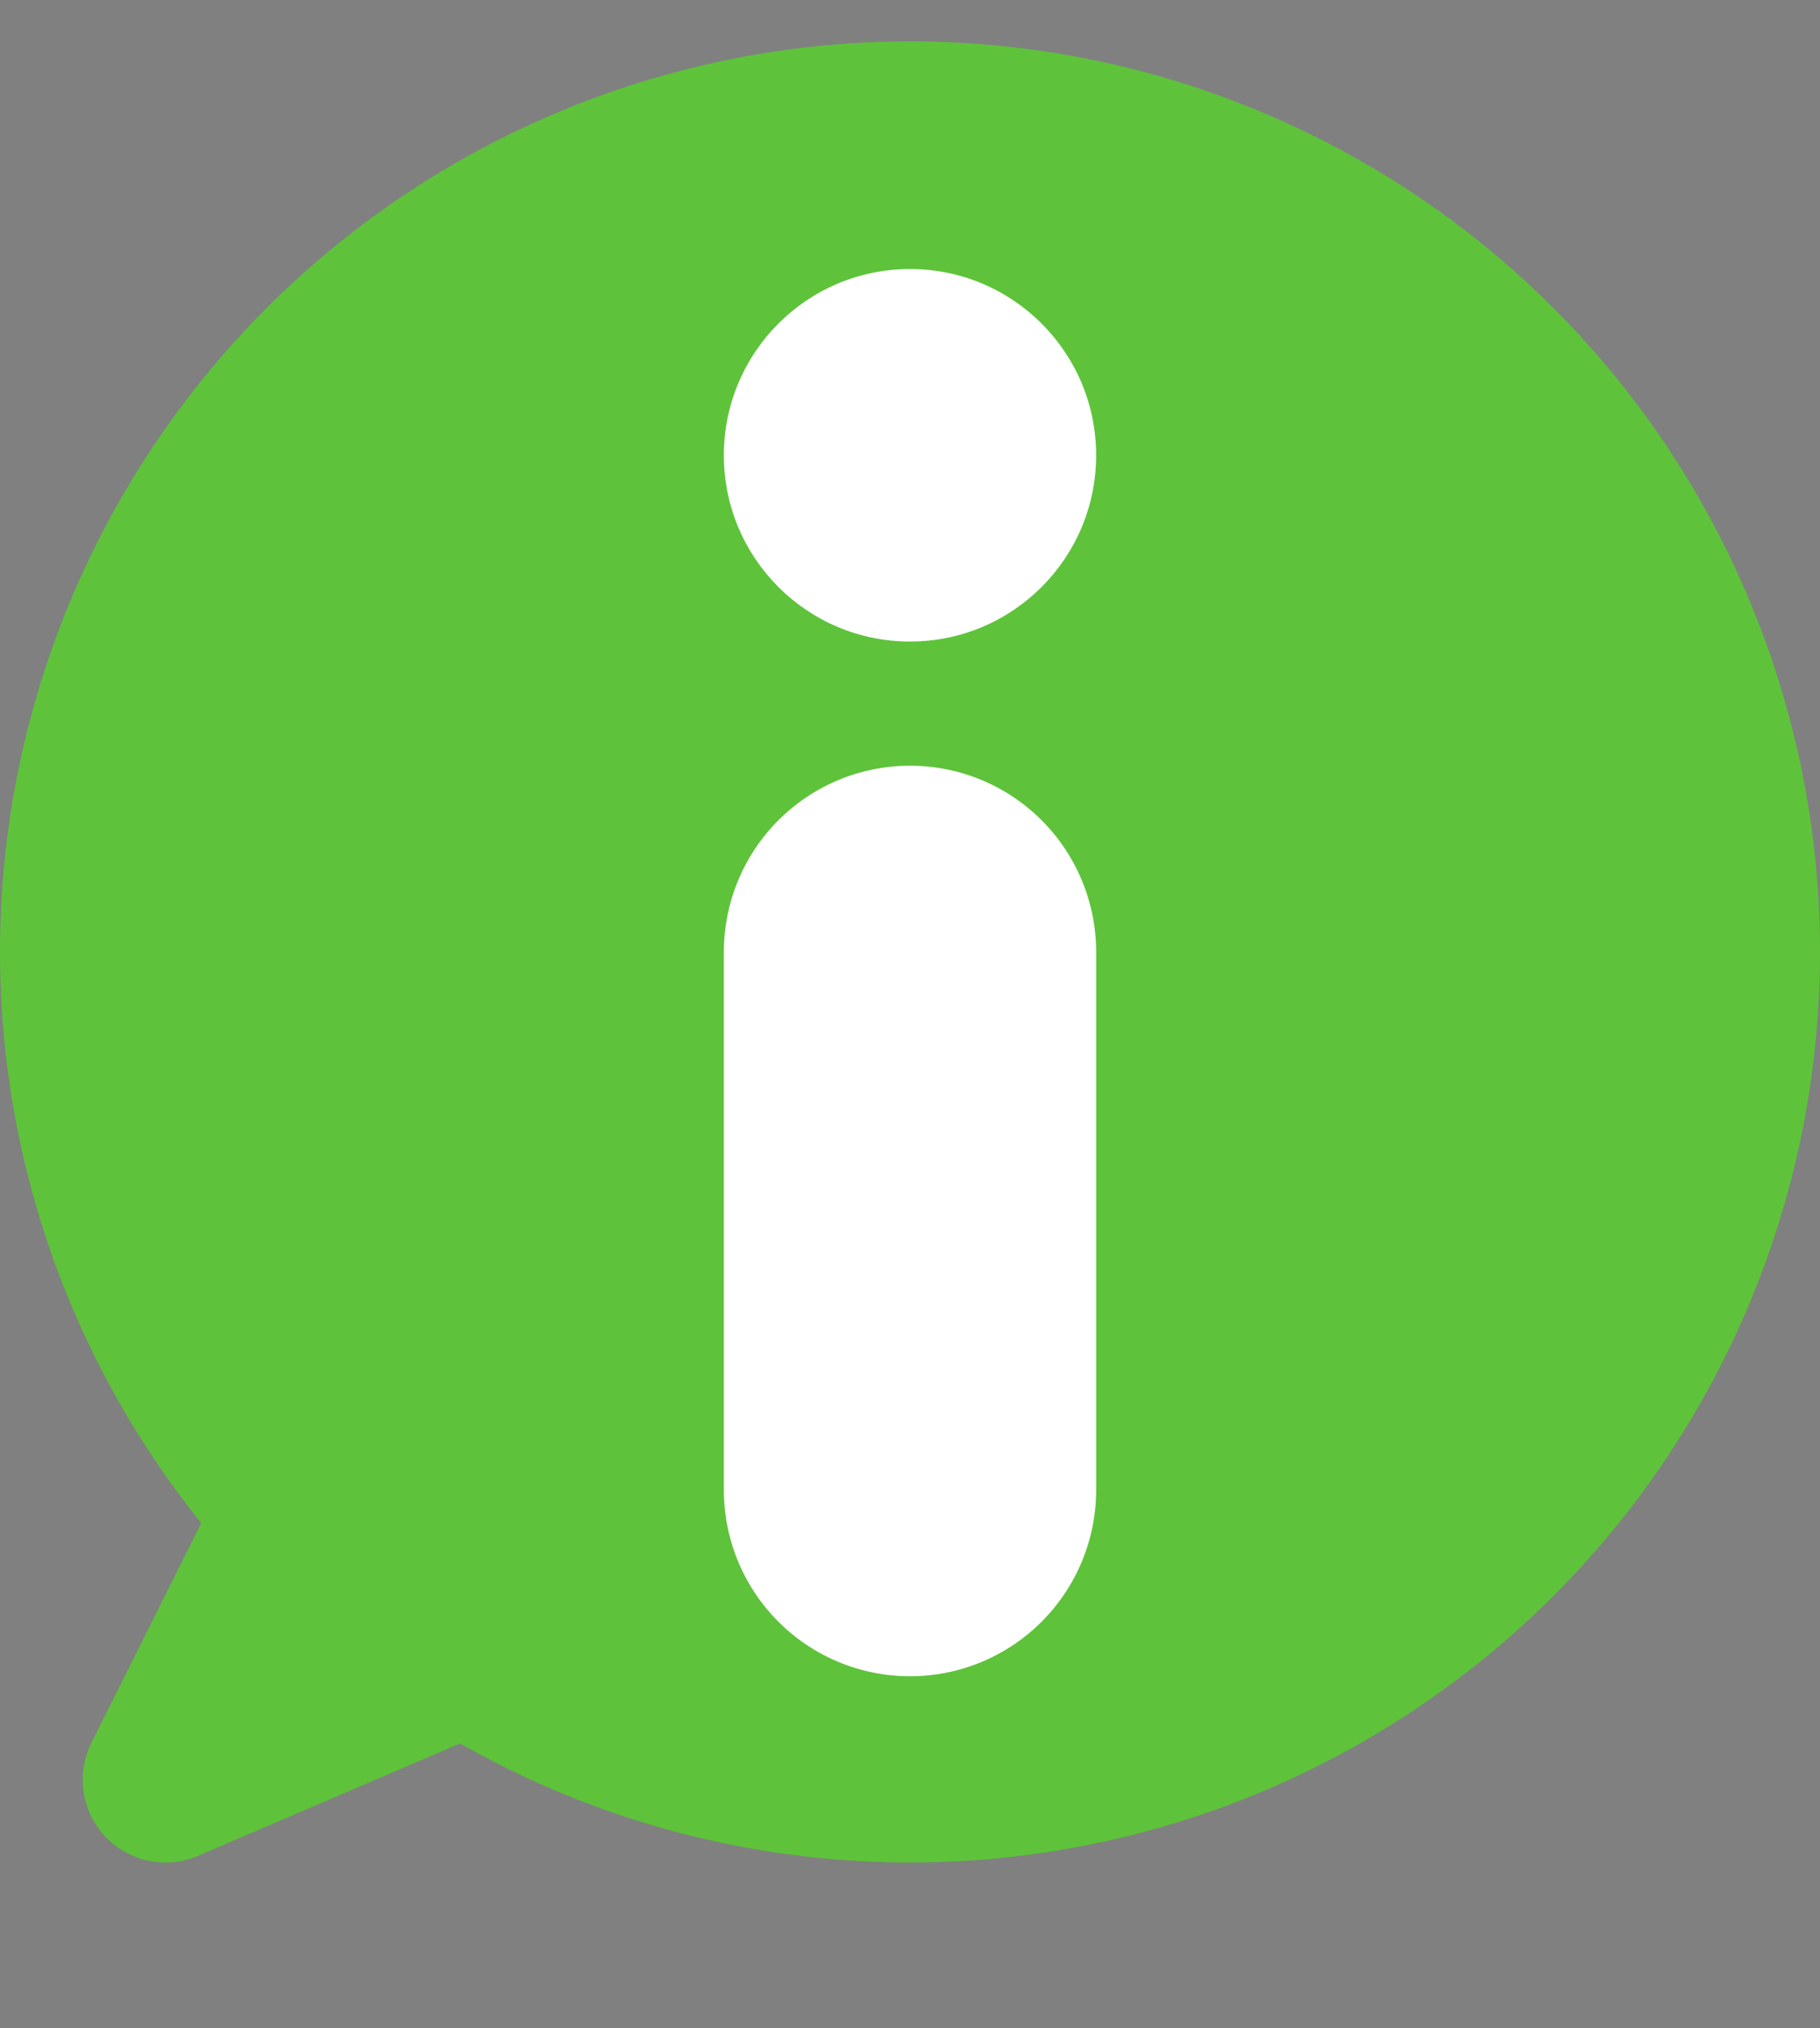
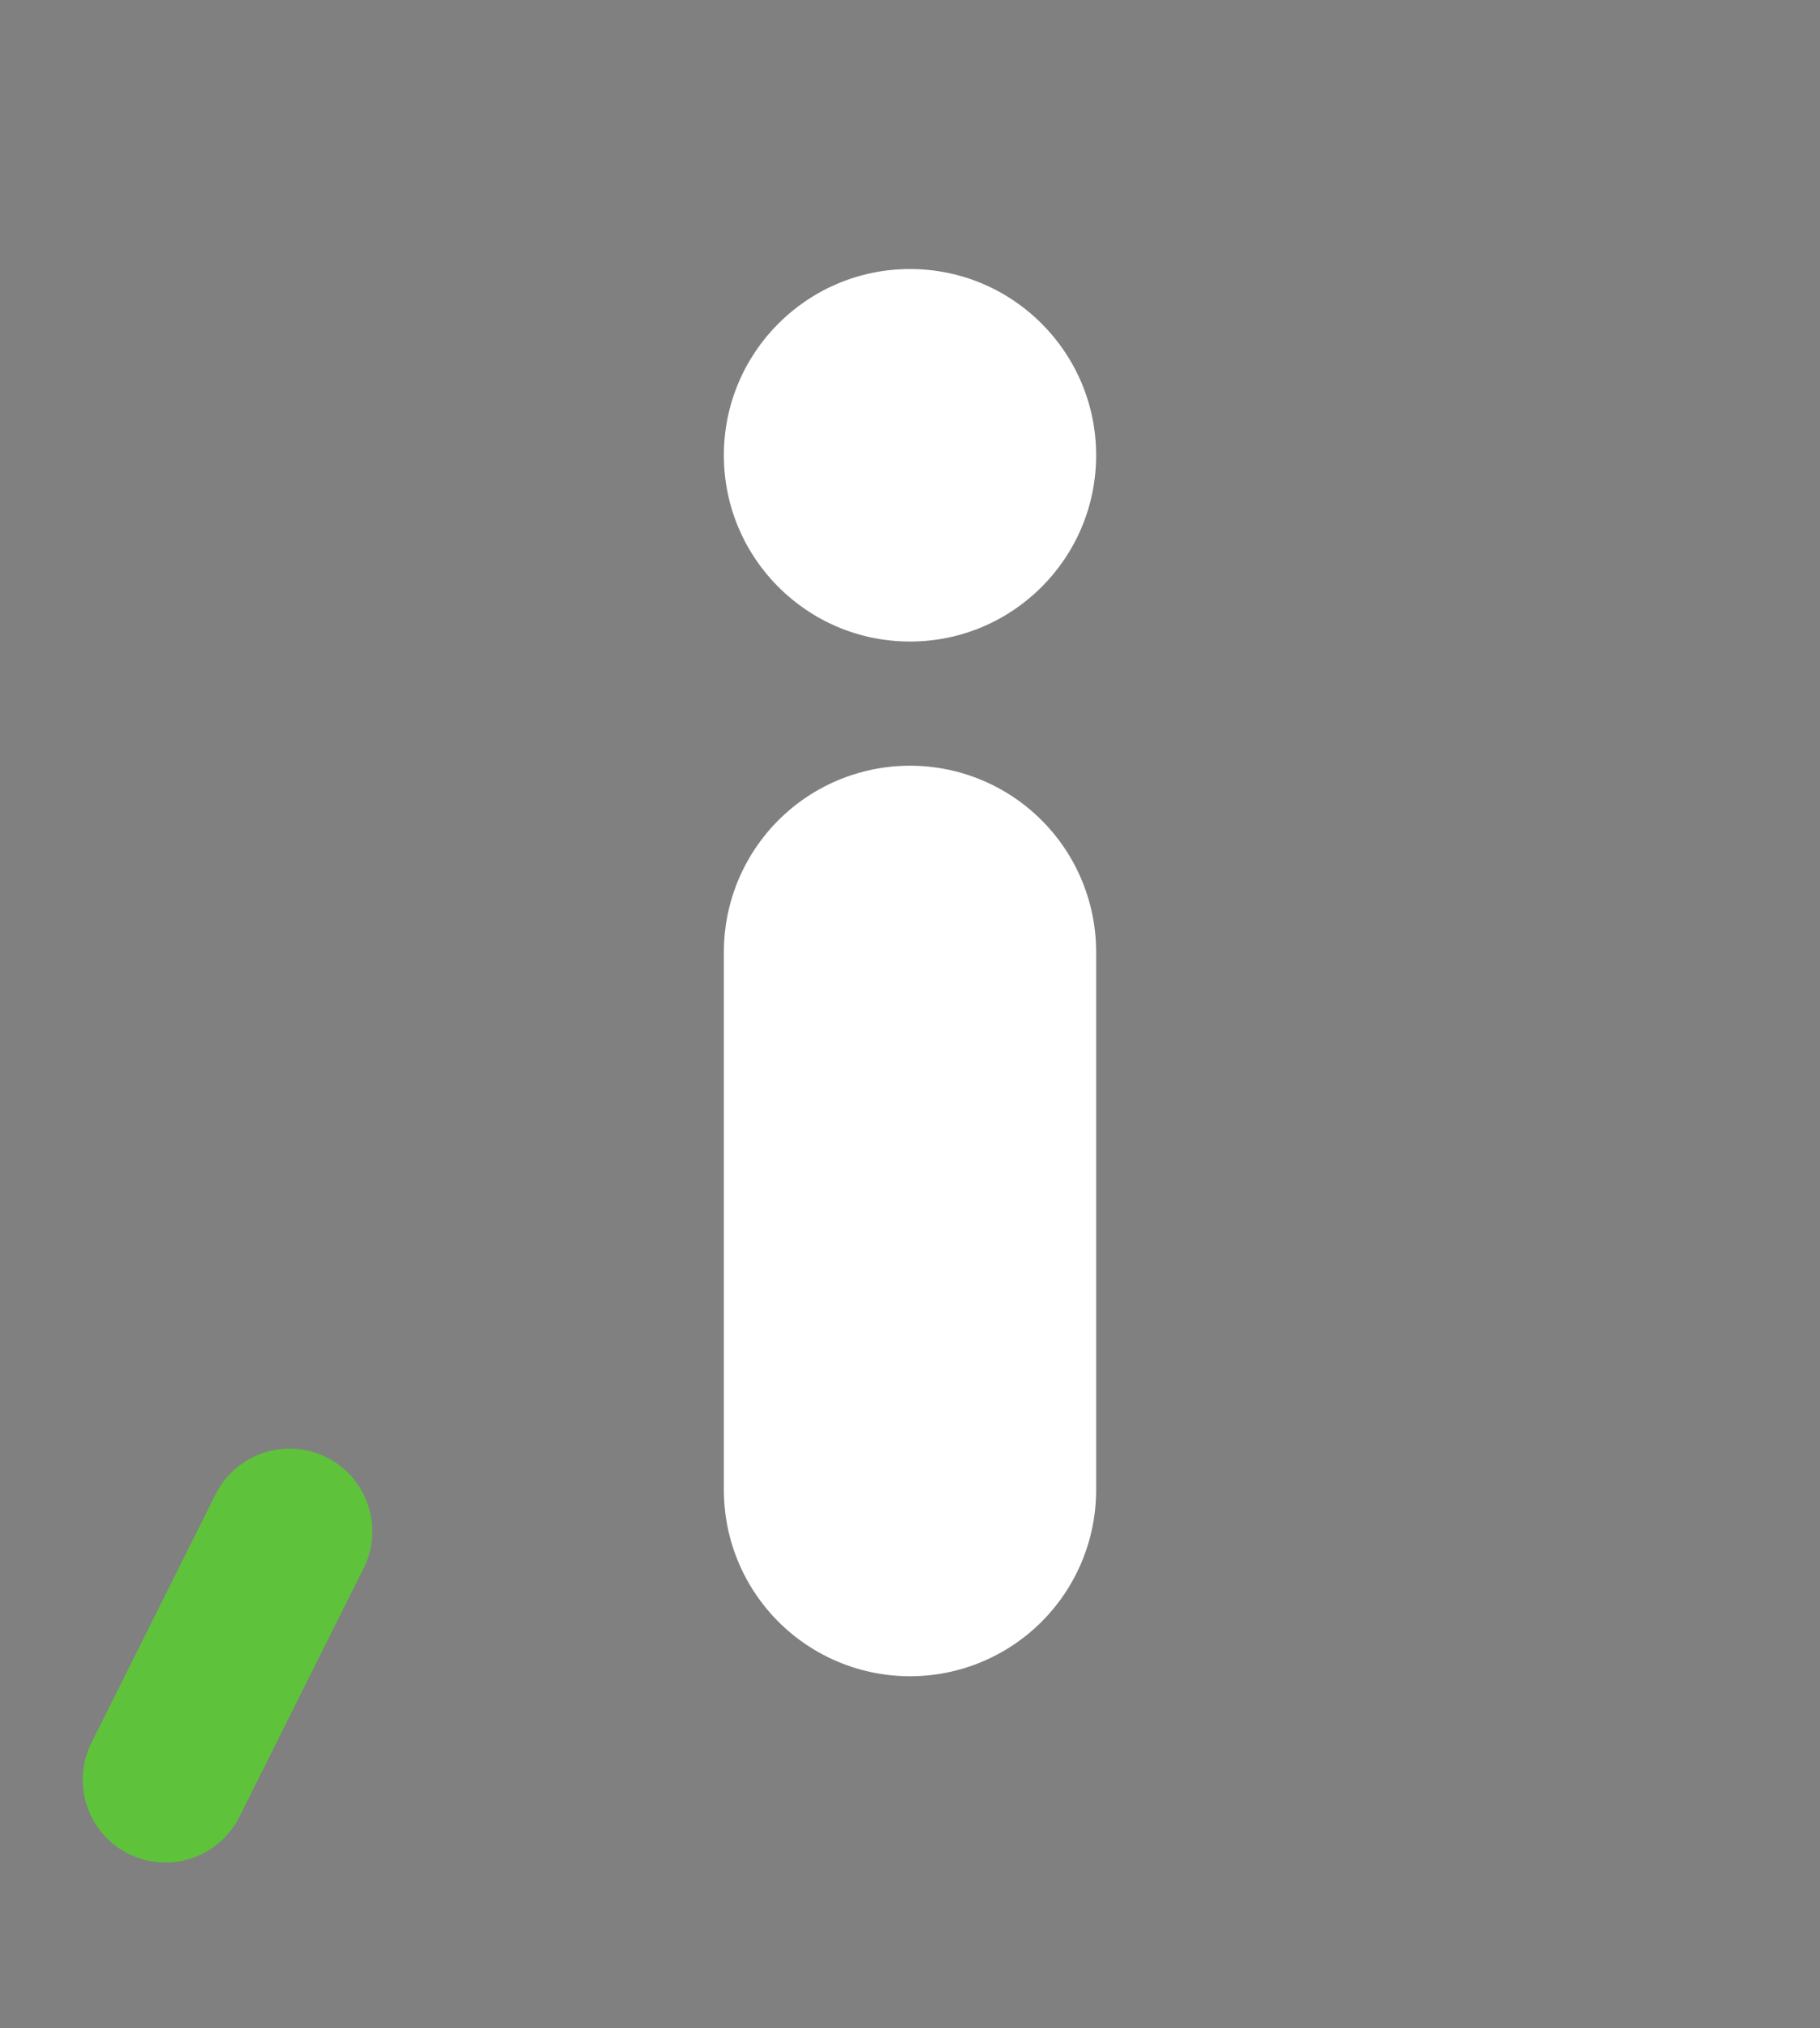
<svg xmlns="http://www.w3.org/2000/svg" version="1.1" id="Camada_1" shape-rendering="geometricPrecision" text-rendering="geometricPrecision" x="0px" y="0px" viewBox="0 0 44 49" style="enable-background:new 0 0 44 49;" xml:space="preserve">
  <rect x="0" y="0" width="44" height="49" fill="#808080" stroke="none" />
  <style type="text/css">
	.st0{fill:#5EC33A;}
	.st1{stroke:#FFFFFF;stroke-width:9;stroke-linecap:round;}
	.st2{fill:#5EC33A;stroke:#5EC33A;stroke-width:4;stroke-linejoin:round;}
	.st3{fill:#FFFFFF;}
</style>
-   <circle class="st0" cx="22" cy="23" r="22" />
  <path class="st1" d="M22,23v13" />
-   <path class="st2" d="M4,43l3-6l4,3L4,43z" />
+   <path class="st2" d="M4,43l3-6L4,43z" />
  <circle class="st3" cx="22" cy="11" r="4.5" />
</svg>